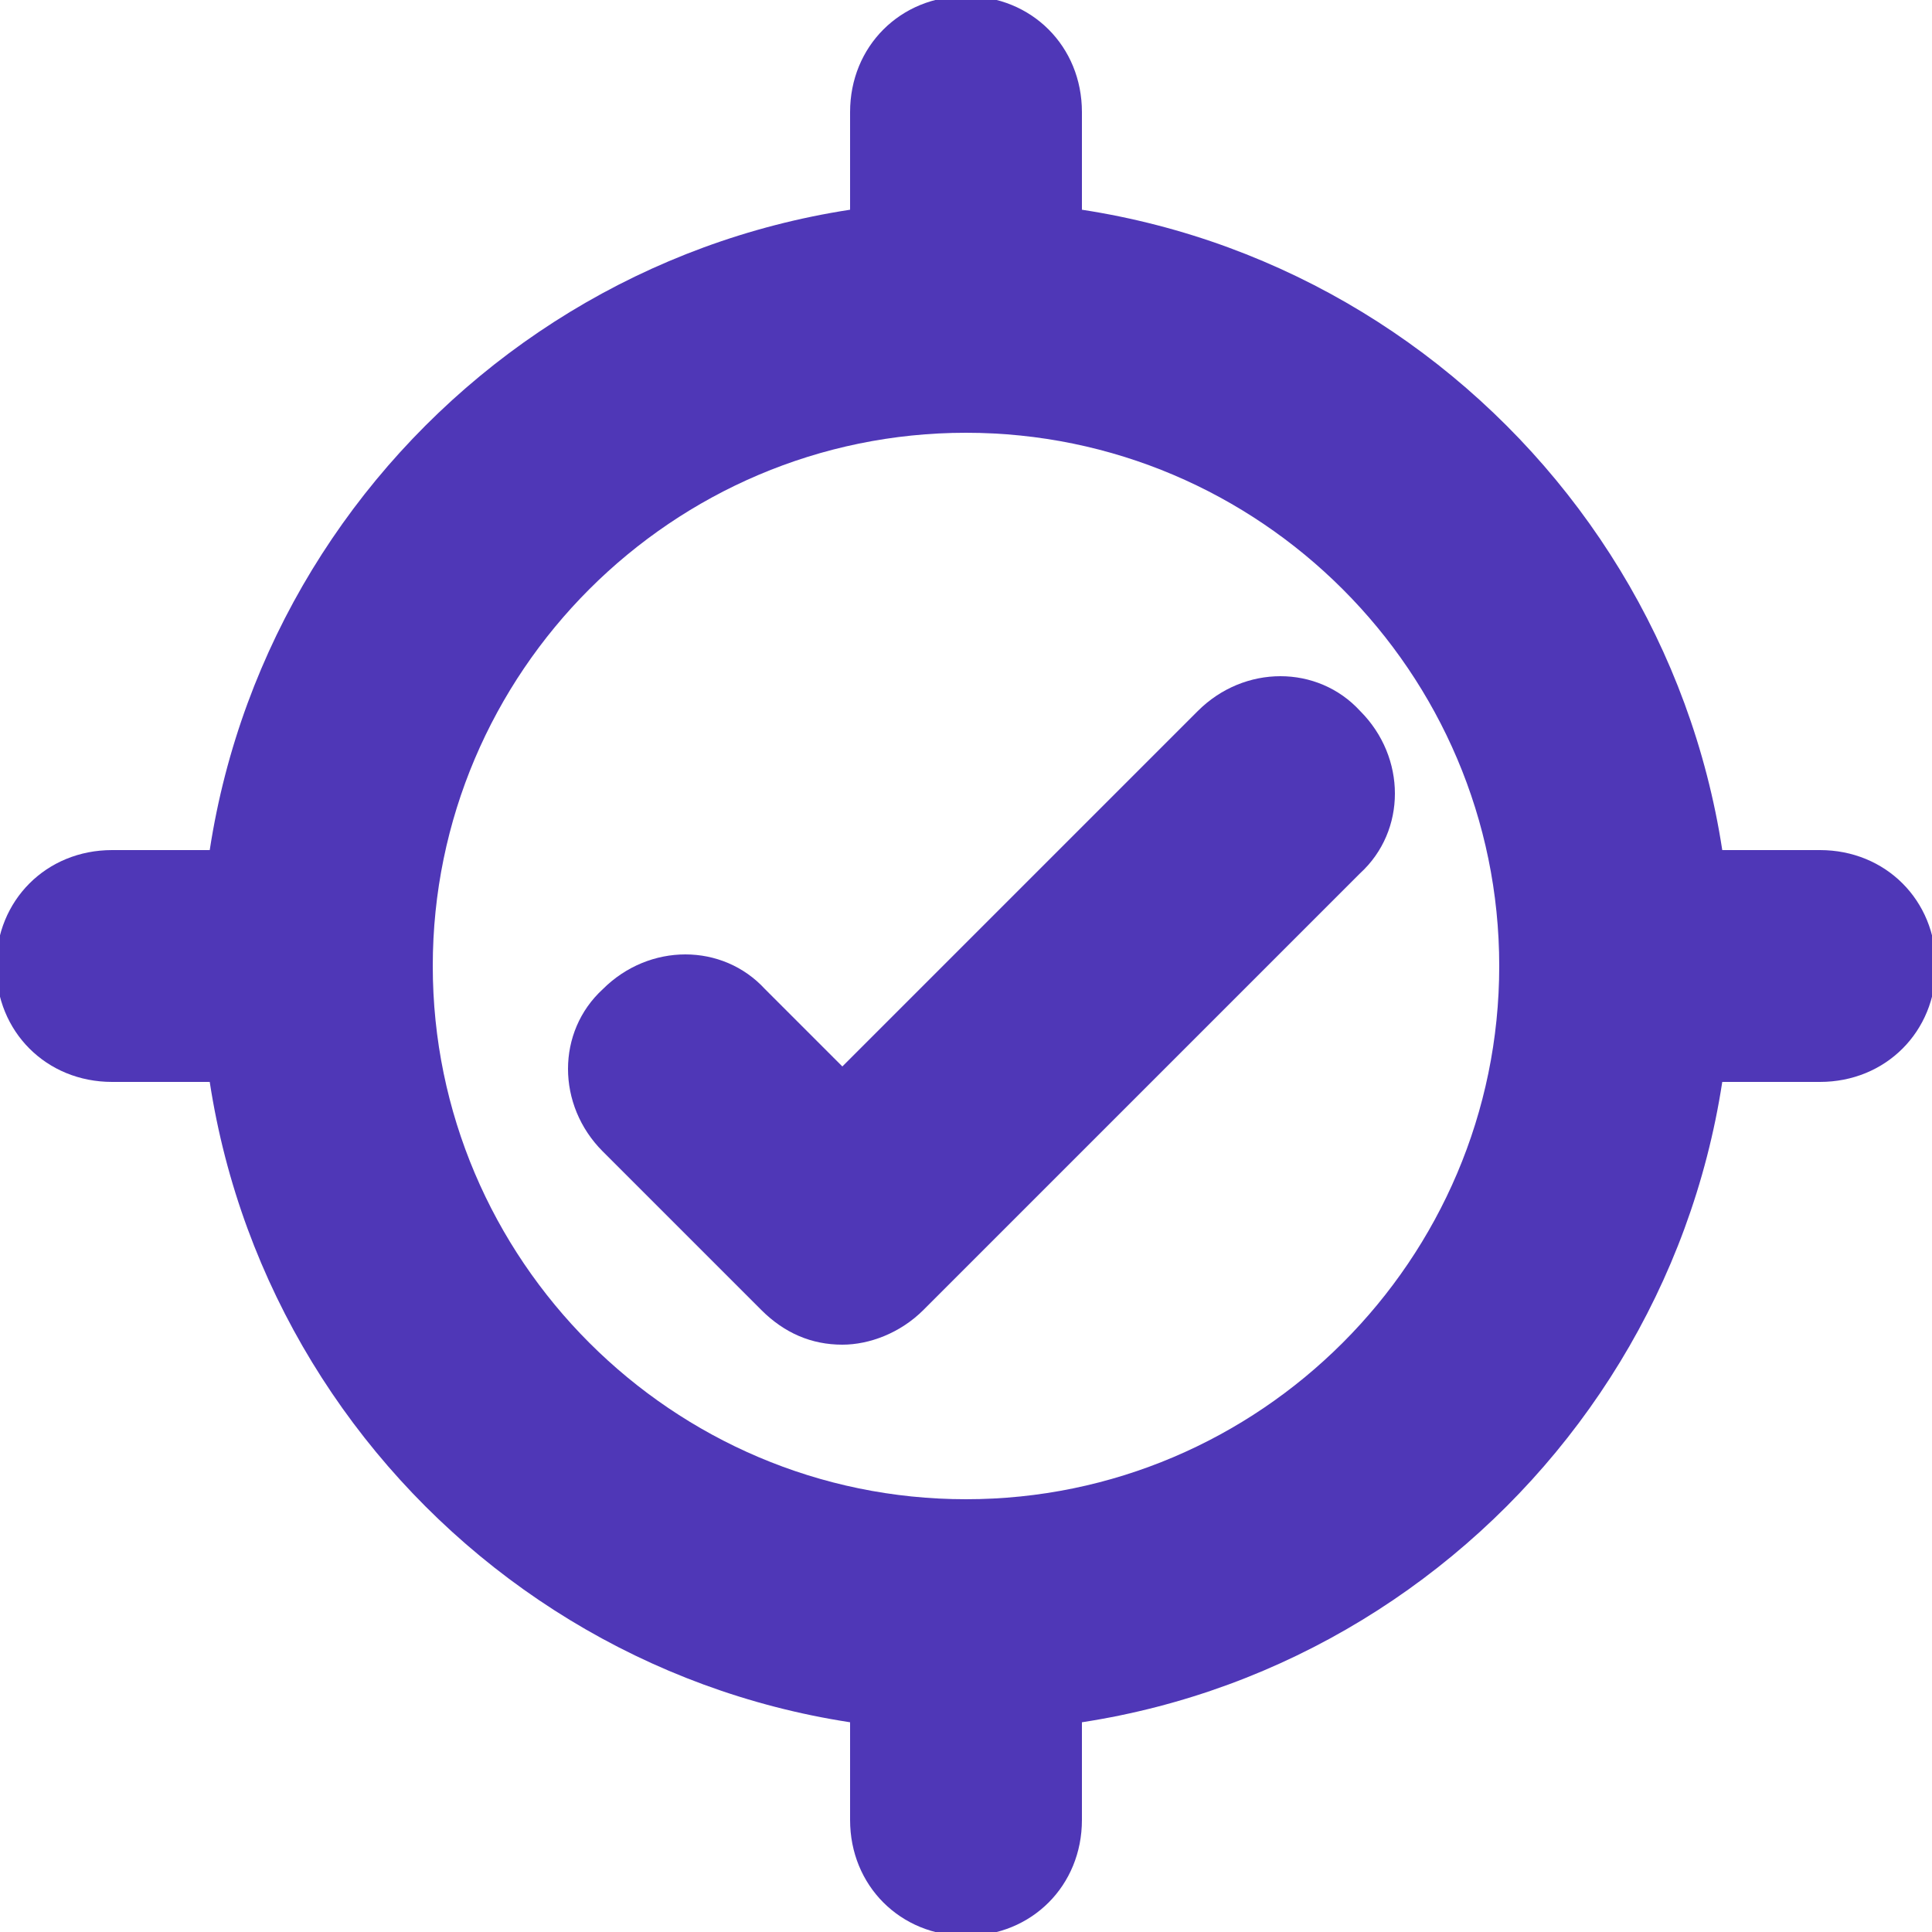
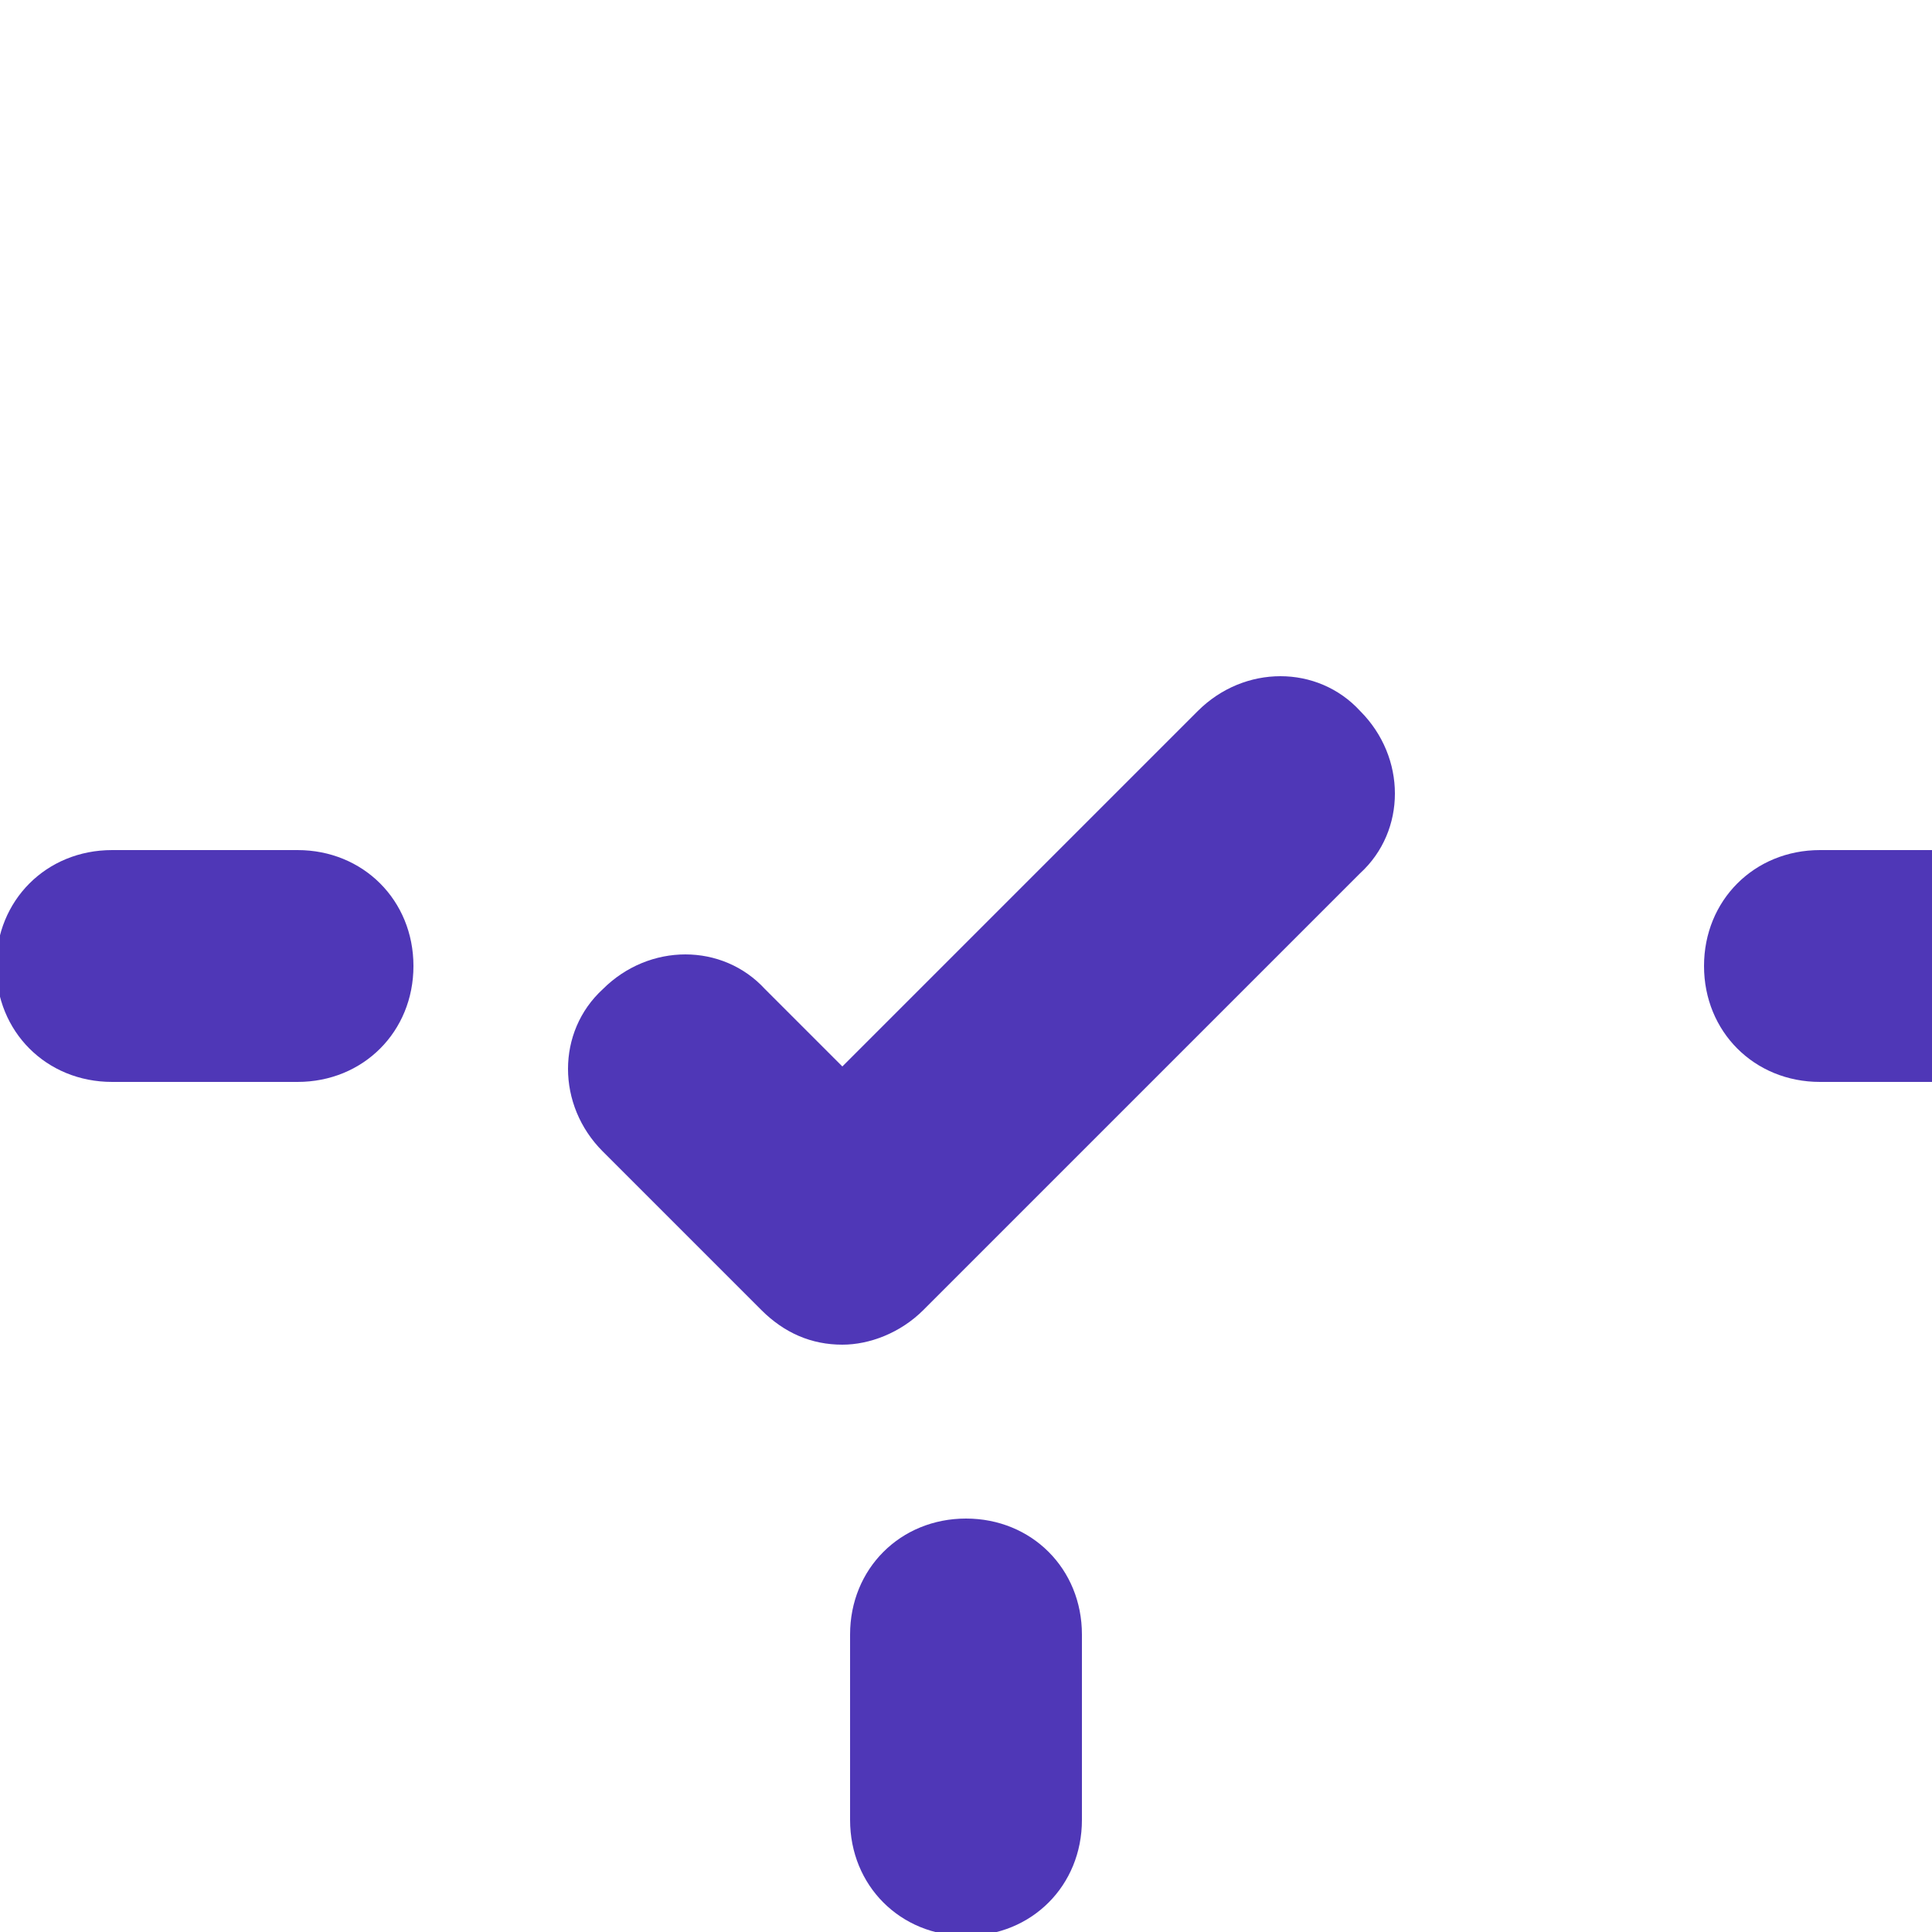
<svg xmlns="http://www.w3.org/2000/svg" version="1.1" viewBox="0 0 50 50">
  <defs>
    <style> .cls-1 { fill: #4f37b7; } </style>
  </defs>
  <g>
    <g id="Layer_1">
      <g>
        <g>
-           <path class="cls-1" d="M25,44.8c-10.9,0-19.8-8.9-19.8-19.8S14.1,5.2,25,5.2s19.8,8.9,19.8,19.8-8.9,19.8-19.8,19.8ZM25,11.2c-7.6,0-13.8,6.2-13.8,13.8s6.2,13.8,13.8,13.8,13.8-6.2,13.8-13.8-6.2-13.8-13.8-13.8Z" />
          <g>
-             <path class="cls-1" d="M25,10.7c-1.7,0-3-1.3-3-3V2.9c0-1.7,1.3-3,3-3s3,1.3,3,3v4.8c0,1.7-1.3,3-3,3Z" />
            <path class="cls-1" d="M25,50.1c-1.7,0-3-1.3-3-3v-4.8c0-1.7,1.3-3,3-3s3,1.3,3,3v4.8c0,1.7-1.3,3-3,3Z" />
          </g>
          <g>
-             <path class="cls-1" d="M47.1,28h-4.8c-1.7,0-3-1.3-3-3s1.3-3,3-3h4.8c1.7,0,3,1.3,3,3s-1.3,3-3,3Z" />
+             <path class="cls-1" d="M47.1,28c-1.7,0-3-1.3-3-3s1.3-3,3-3h4.8c1.7,0,3,1.3,3,3s-1.3,3-3,3Z" />
            <path class="cls-1" d="M7.7,28H2.9c-1.7,0-3-1.3-3-3s1.3-3,3-3h4.8c1.7,0,3,1.3,3,3s-1.3,3-3,3Z" />
          </g>
        </g>
        <path class="cls-1" d="M21.8,34.8c-.8,0-1.5-.3-2.1-.9l-4.1-4.1c-1.2-1.2-1.2-3.1,0-4.2,1.2-1.2,3.1-1.2,4.2,0l2,2,9.2-9.2c1.2-1.2,3.1-1.2,4.2,0,1.2,1.2,1.2,3.1,0,4.2l-11.3,11.3c-.6.6-1.4.9-2.1.9Z" />
      </g>
    </g>
  </g>
</svg>